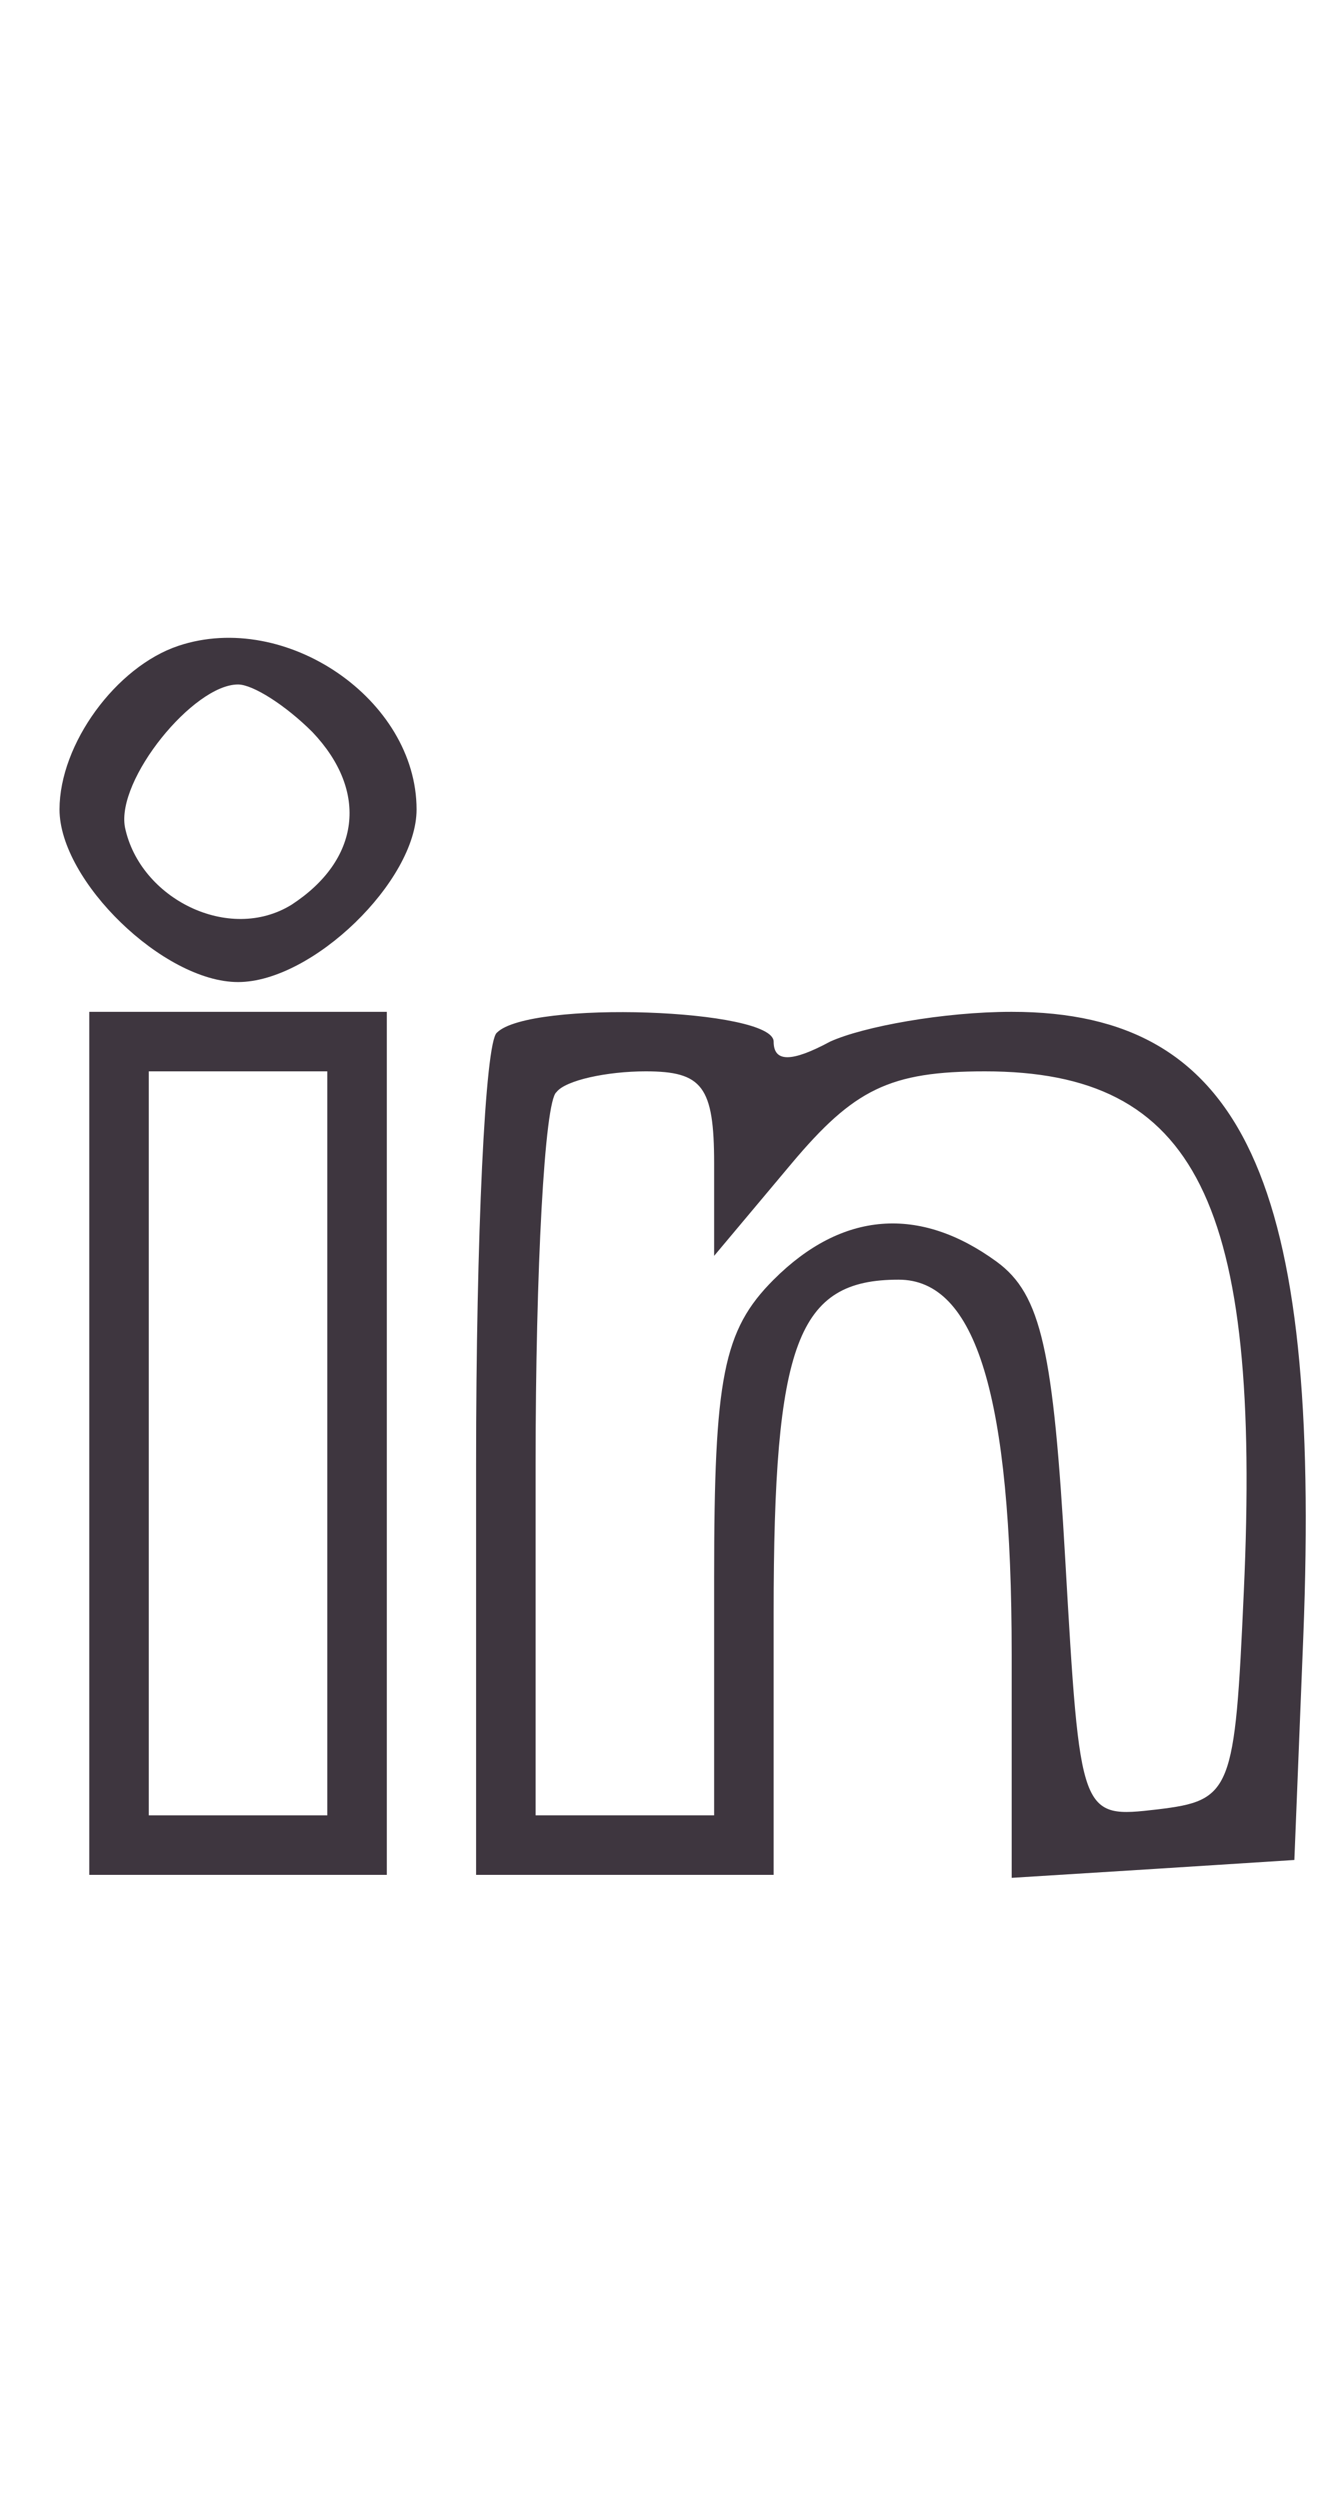
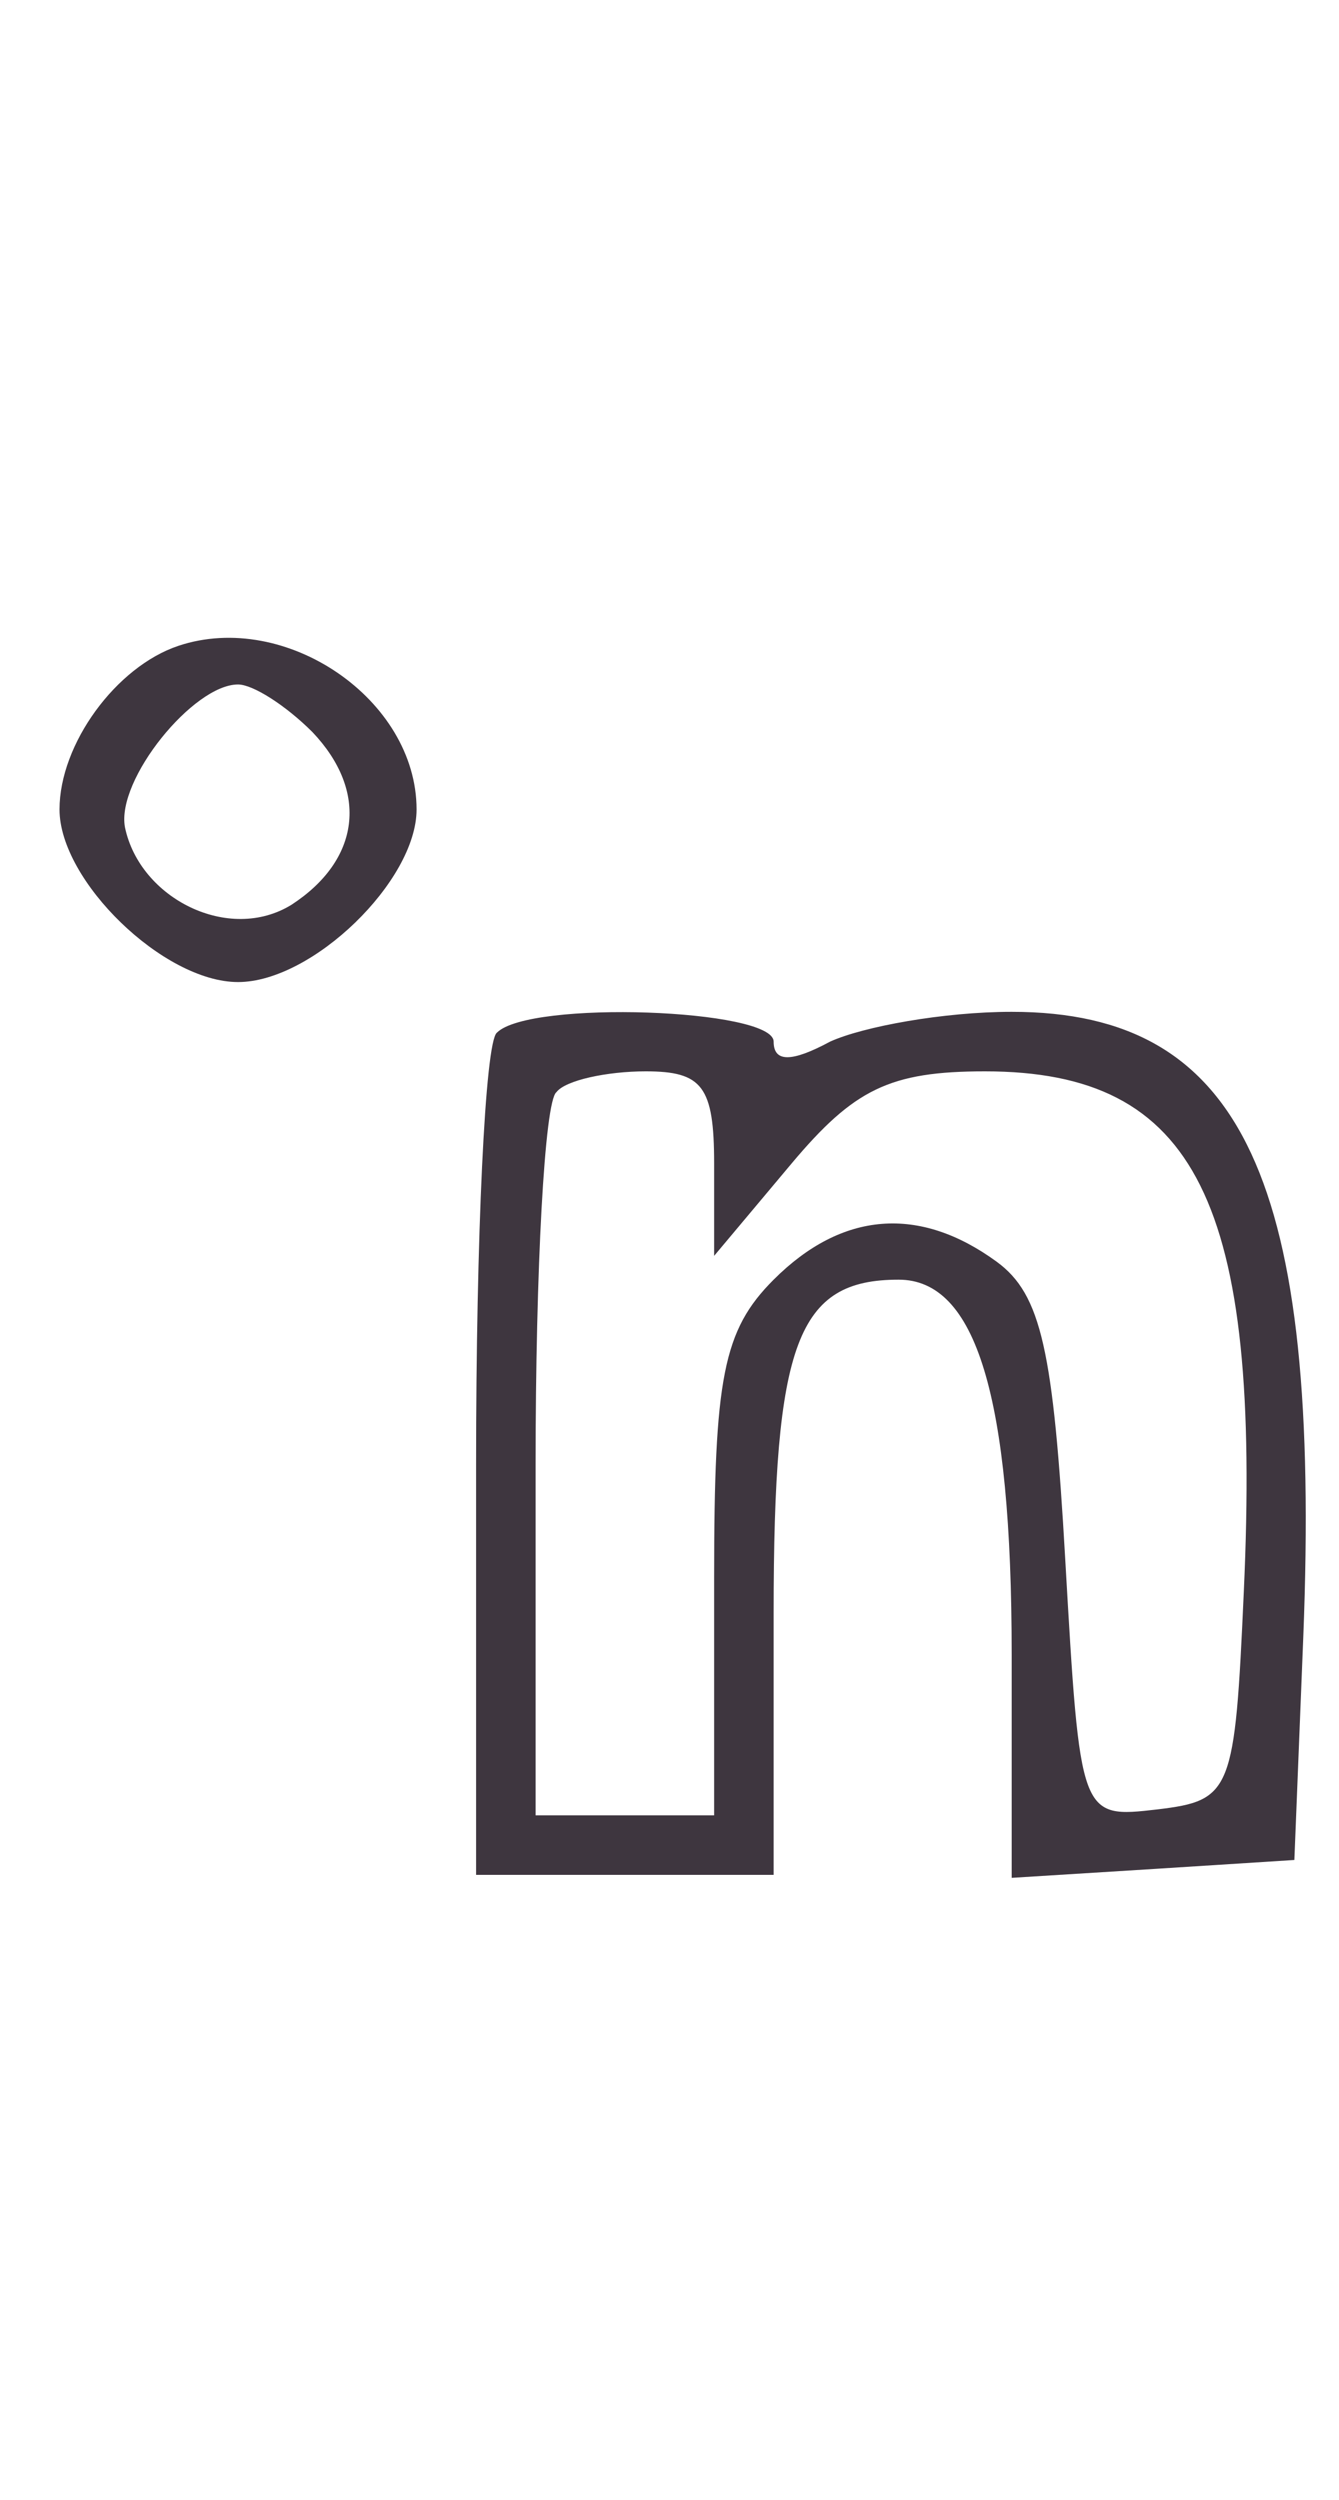
<svg xmlns="http://www.w3.org/2000/svg" version="1.0" width="45pt" height="84pt" viewBox="0 0 45 84" preserveAspectRatio="xMidYMid meet">
  <g transform="translate(0,84) scale(0.1,-0.1)" fill="#000000" stroke="none">
    <path fill="#3E363F" d="M60 623 c-21 -7 -40 -33 -40 -55 0 -24 35 -58 60 -58 25 0 60 34 60 58 0 37 -44 67 -80 55z m45 -29 c19 -20 16 -43 -7 -58 -21 -13 -51 2 -56 26 -3 16 23 48 38 48 5 0 16 -7 25 -16z" />
-     <path fill="#3E363F" d="M30 355 l0 -145 50 0 50 0 0 145 0 145 -50 0 -50 0 0 -145z m80 0 l0 -125 -30 0 -30 0 0 125 0 125 30 0 30 0 0 -125z" />
    <path fill="#3E363F" d="M167 493 c-4 -3 -7 -69 -7 -145 l0 -138 50 0 50 0 0 88 c0 91 8 112 42 112 26 0 38 -39 38 -126 l0 -75 48 3 47 3 3 75 c6 153 -20 210 -98 210 -23 0 -50 -5 -61 -10 -13 -7 -19 -7 -19 0 0 11 -82 14 -93 3z m73 -44 l0 -31 26 31 c21 25 33 31 65 31 71 0 93 -44 87 -175 -3 -67 -4 -70 -29 -73 -26 -3 -26 -3 -31 84 -4 70 -8 89 -23 100 -26 19 -52 17 -75 -6 -17 -17 -20 -33 -20 -100 l0 -80 -30 0 -30 0 0 118 c0 65 3 122 7 125 3 4 17 7 30 7 19 0 23 -5 23 -31z" />
  </g>
</svg>